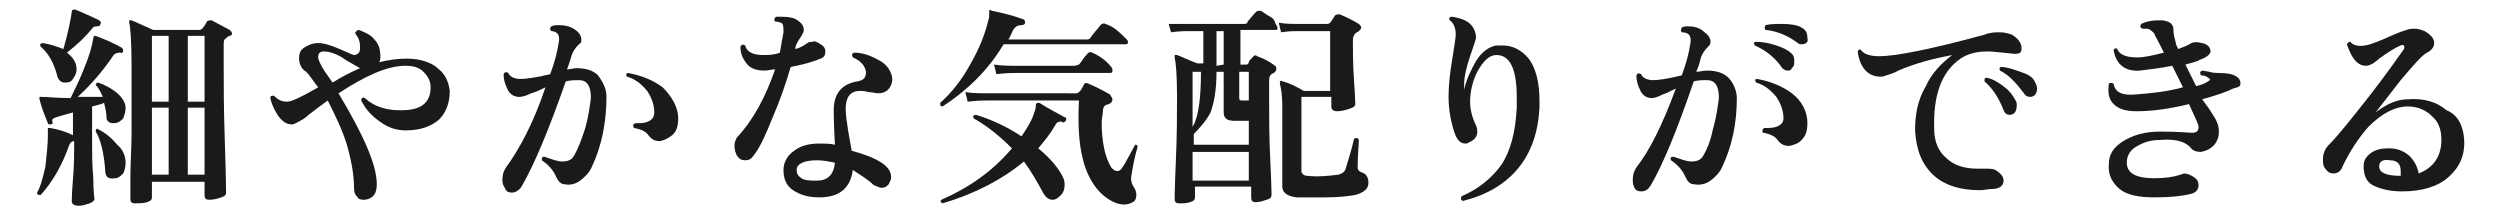
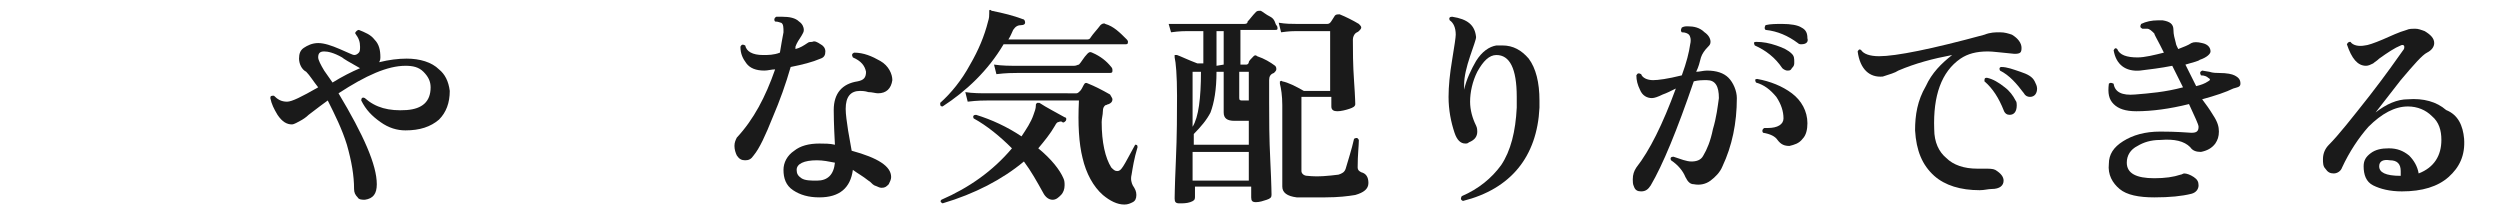
<svg xmlns="http://www.w3.org/2000/svg" version="1.1" id="レイヤー_1" x="0px" y="0px" viewBox="0 0 209 18" style="enable-background:new 0 0 209 18;" xml:space="preserve">
  <style type="text/css">
	.st0{fill:#1A1A1A;}
</style>
  <g id="a">
</g>
  <g id="b">
    <g id="c">
-       <path class="st0" d="M10.5,9c0,0.4-0.1,0.6-0.2,0.9c-0.2,0.2-0.4,0.4-0.8,0.4c-0.4,0-0.6-0.2-0.6-0.5C8.9,9.4,8.8,9,8.7,8.6    c-0.2,0.1-0.6,0.2-1,0.3v3.3c0,0.6,0,1.6,0.1,2.7c0,1.2,0.1,1.7,0.1,1.7c0,0.2-0.2,0.3-0.4,0.4c-0.3,0.1-0.6,0.2-0.9,0.2    C6.1,17.2,6,17,6,16.8c0,0,0-0.6,0.1-1.8s0.1-2.2,0.1-2.7v-0.5c-0.2,0-0.3,0.1-0.4,0.3c-0.6,1.7-1.4,3.1-2.4,4.2    c-0.2,0-0.3,0-0.3-0.2c0.3-0.5,0.5-1.3,0.7-2.2C3.9,12.9,4,12.1,4,11.4c0-0.2,0-0.3,0-0.5c0-0.1,0-0.1,0-0.2c0,0,0.1,0,0.2,0    c0.6,0.1,1.3,0.3,1.9,0.6V9.4C5.4,9.6,5,9.7,4.7,9.8C4.4,9.9,4.3,10,4.4,10.2c0,0.1,0,0.2-0.2,0.2c-0.1,0-0.2,0-0.2-0.1    c-0.2-0.5-0.5-1.2-0.7-2c0-0.1,0-0.1,0-0.2c0,0,0.1,0,0.2,0c0.5,0,1.3,0.1,2.4,0.1C6.2,7.6,6.6,6.8,7,5.8c0.5-1.2,0.7-2,0.8-2.6    c0-0.2,0.1-0.2,0.2-0.2C8.8,3.3,9.5,3.6,10.2,4c0.1,0.1,0.1,0.2,0.1,0.3c-0.1,0.1-0.1,0.2-0.2,0.1c-0.2,0-0.4,0-0.6,0.2    c-0.8,1.2-1.8,2.4-3,3.5c0.8,0,1.5,0,2.1,0C8.4,7.7,8.3,7.4,8,7.1C8,7,8.1,6.9,8.2,6.9c0.6,0.2,1.1,0.5,1.5,0.8    C10.2,8.1,10.5,8.6,10.5,9L10.5,9z M8.4,2c0,0.1-0.1,0.2-0.2,0.2c-0.2,0-0.4,0-0.5,0.2C7.2,3,6.5,3.7,5.6,4.4    c0.5,0.4,0.8,0.8,0.8,1.4c0,0.3-0.1,0.5-0.3,0.8S5.7,6.9,5.4,6.9c-0.3,0-0.5-0.2-0.6-0.5C4.5,5.2,4,4.4,3.4,3.9    c-0.1-0.2,0-0.3,0.2-0.3c0.6,0.1,1.2,0.3,1.7,0.5C5.7,2.7,5.9,1.7,6,1c0-0.1,0-0.1,0.1-0.2c0,0,0.1,0,0.2,0C7,1.1,7.7,1.4,8.3,1.7    C8.4,1.8,8.5,1.9,8.4,2L8.4,2z M10.5,13.6c0,0.4-0.1,0.7-0.2,0.9c-0.2,0.2-0.4,0.4-0.7,0.4c-0.5,0.1-0.8-0.1-0.8-0.6    c-0.1-1.5-0.4-2.7-0.8-3.3c0-0.2,0.1-0.3,0.2-0.2c0.6,0.3,1.1,0.7,1.6,1.3C10.3,12.5,10.5,13.1,10.5,13.6z M19.2,2.5    c0.1,0.1,0.2,0.2,0.2,0.3c0,0.1-0.1,0.2-0.2,0.2S19,3.1,18.9,3.2c-0.2,0.1-0.2,0.3-0.2,0.6v1.8c0,1.4,0,3.5,0.1,6.4    c0.1,2.9,0.1,4.3,0.1,4.1c0,0.2-0.1,0.3-0.4,0.4c-0.3,0.1-0.6,0.2-1,0.2c-0.3,0-0.4-0.1-0.4-0.4v-1.1h-4.4v1.3    c0,0.2-0.1,0.3-0.4,0.4S11.6,17,11.3,17c-0.3,0-0.4-0.1-0.4-0.4c0,0,0-0.6,0-1.7c0-1.3,0.1-2.6,0.1-3.9c0-1.9,0-3.6,0-5.3    c0-2.2-0.1-3.5-0.2-3.8c0-0.1,0-0.1,0-0.2c0.1,0,0.1,0,0.2,0c0.5,0.2,1.1,0.5,1.8,0.8h3.8c0.1,0,0.2,0,0.3-0.1    c0,0,0.2-0.2,0.4-0.6c0.1-0.1,0.2-0.1,0.4-0.1C18.1,1.9,18.6,2.2,19.2,2.5L19.2,2.5z M14.1,8.5V3h-1.4v5.5    C12.7,8.5,14.1,8.5,14.1,8.5z M14.1,14.6V9h-1.4v5.6H14.1z M17.1,8.5V3h-1.4v5.5C15.6,8.5,17.1,8.5,17.1,8.5z M17.1,14.6V9h-1.4    v5.6H17.1z" />
      <path class="st0" d="M37.6,7.6c0,1-0.3,1.8-0.9,2.4c-0.7,0.6-1.6,0.9-2.8,0.9c-0.7,0-1.4-0.2-2.1-0.7s-1.2-1-1.6-1.8    c0-0.2,0.1-0.3,0.3-0.2c0.9,0.8,2,1.1,3.5,1c1.3-0.1,2-0.7,2-1.9c0-0.5-0.2-0.9-0.6-1.3s-0.9-0.5-1.5-0.5c-1.5,0-3.3,0.8-5.6,2.3    c2.1,3.5,3.2,6,3.2,7.6c0,0.8-0.3,1.2-1,1.3c-0.2,0-0.5,0-0.6-0.2c-0.2-0.2-0.3-0.4-0.3-0.7c0-1.1-0.2-2.3-0.6-3.7    c-0.4-1.3-1-2.5-1.6-3.7c-0.3,0.2-0.8,0.6-1.6,1.2c-0.2,0.2-0.5,0.4-0.7,0.5s-0.5,0.3-0.7,0.3c-0.4,0-0.8-0.2-1.2-0.8    c-0.3-0.5-0.5-0.9-0.6-1.4c0-0.2,0.1-0.2,0.3-0.2c0.3,0.3,0.6,0.5,1.1,0.5c0.4,0,1.2-0.4,2.6-1.2c-0.4-0.5-0.7-1-1-1.3    C25.2,5.8,25,5.3,25,4.9c0-0.4,0.1-0.7,0.4-0.9c0.3-0.2,0.7-0.4,1.2-0.4s1.1,0.2,1.8,0.5c0.7,0.3,1.1,0.5,1.2,0.5    c0.2,0,0.3-0.1,0.4-0.2c0.1-0.1,0.1-0.3,0.1-0.5c0-0.4-0.1-0.7-0.4-1.1c0-0.1,0-0.1,0.1-0.2c0,0,0.1-0.1,0.2-0.1    c0.5,0.2,1,0.4,1.3,0.8c0.4,0.4,0.5,0.9,0.5,1.5c0,0.1,0,0.2-0.1,0.4c0.8-0.2,1.6-0.3,2.3-0.3c1.1,0,2.1,0.3,2.7,0.9    C37.2,6.2,37.5,6.8,37.6,7.6L37.6,7.6z M30.1,5.7L30.1,5.7c-0.9-0.5-1.4-0.8-1.5-0.9c-0.7-0.4-1.2-0.5-1.5-0.5    c-0.4,0-0.5,0.2-0.5,0.5c0,0.2,0.2,0.6,0.5,1.1c0.2,0.3,0.5,0.7,0.7,1C28.6,6.4,29.4,6,30.1,5.7L30.1,5.7z" />
-       <path class="st0" d="M50.7,8.1c0,2.1-0.4,4.1-1.2,5.8c-0.2,0.5-0.6,0.9-1,1.2s-0.9,0.4-1.3,0.3c-0.3,0-0.5-0.2-0.7-0.6    c-0.2-0.5-0.6-1-1.2-1.4c0-0.2,0-0.3,0.2-0.3c0.6,0.2,1.1,0.4,1.5,0.4c0.4,0,0.8-0.1,1-0.5c0.3-0.5,0.6-1.3,0.9-2.2    c0.3-1,0.4-1.9,0.5-2.6c0-1-0.3-1.5-1-1.5c-0.3,0-0.7,0-1.1,0.1c-1.4,4-2.6,6.9-3.7,8.8c-0.2,0.3-0.5,0.5-0.8,0.5    s-0.5-0.1-0.6-0.4C42,15.4,42,15.2,42,15c0-0.4,0.1-0.7,0.3-1c1.1-1.5,2.3-3.7,3.3-6.7c-0.4,0.2-0.8,0.4-1.2,0.5    c-0.4,0.2-0.7,0.3-1,0.3c-0.4,0-0.8-0.2-1-0.7c-0.2-0.4-0.3-0.8-0.3-1.2c0.1-0.2,0.2-0.2,0.4-0.1c0.1,0.3,0.5,0.5,1,0.5    c0.4,0,1.3-0.1,2.5-0.4c0.4-1.1,0.6-1.9,0.7-2.6c0.1-0.4,0-0.7-0.1-0.8s-0.3-0.2-0.5-0.2c-0.1-0.1-0.2-0.2,0-0.4    c0.2-0.1,0.4-0.1,0.6-0.1c0.5,0,1,0.1,1.4,0.4c0.3,0.2,0.5,0.5,0.5,0.8c0,0.2,0,0.3-0.2,0.4c-0.3,0.3-0.5,0.6-0.6,0.9    c-0.1,0.3-0.2,0.7-0.4,1.2c0.3,0,0.5-0.1,0.8-0.1c0.8,0,1.4,0.2,1.8,0.6C50.5,7,50.7,7.5,50.7,8.1L50.7,8.1z M56.7,9.9    c0,0.5-0.1,1-0.4,1.3c-0.3,0.3-0.7,0.5-1.1,0.6c-0.4,0-0.7-0.1-1-0.5C54,11,53.6,10.8,53,10.7c-0.1-0.2-0.1-0.3,0.1-0.4    c0.1,0,0.2,0,0.3,0c0.8,0,1.3-0.3,1.3-0.9c0-0.6-0.2-1.2-0.6-1.8c-0.5-0.6-1-1-1.7-1.2c-0.1-0.2,0-0.3,0.1-0.3    c1.1,0.2,2.1,0.6,2.9,1.2C56.2,8.1,56.7,9,56.7,9.9L56.7,9.9z" />
      <path class="st0" d="M68.6,3.7C68.8,3.8,69,4,69,4.3c0,0.3-0.1,0.5-0.4,0.6c-0.7,0.3-1.5,0.5-2.5,0.7c-0.4,1.4-0.9,2.8-1.5,4.2    C64,11.3,63.5,12.4,63,13c-0.2,0.3-0.4,0.4-0.7,0.4s-0.5-0.1-0.7-0.4c-0.1-0.2-0.2-0.5-0.2-0.8s0.1-0.5,0.2-0.7    C63,10,64,8.1,64.8,5.8c-0.3,0-0.6,0.1-0.9,0.1c-0.7,0-1.2-0.2-1.5-0.6c-0.3-0.4-0.5-0.8-0.5-1.4c0.1-0.2,0.2-0.2,0.4-0.1    c0.1,0.5,0.6,0.8,1.5,0.8c0.4,0,0.9,0,1.4-0.2c0.1-0.6,0.2-1.2,0.3-1.7c0-0.4,0-0.7-0.2-0.8c-0.1,0-0.2-0.1-0.5-0.1    c-0.1-0.1-0.1-0.3,0.1-0.4c0.2,0,0.3,0,0.5,0c0.6,0,1.1,0.1,1.4,0.4c0.3,0.2,0.4,0.5,0.4,0.7c0,0.2-0.1,0.3-0.2,0.5    c-0.2,0.3-0.4,0.6-0.5,0.9l0,0.2c0.4-0.1,0.7-0.3,1-0.5c0.1-0.1,0.3-0.1,0.4-0.1C68.1,3.4,68.3,3.5,68.6,3.7L68.6,3.7z M74.6,6.7    c-0.1,0.7-0.5,1.1-1.2,1.1c-0.2,0-0.5-0.1-0.8-0.1c-0.3-0.1-0.6-0.1-0.7-0.1c-0.8,0-1.2,0.5-1.2,1.5c0,0.5,0.1,1.1,0.2,1.8    c0.1,0.6,0.2,1.1,0.3,1.7c2.2,0.6,3.3,1.3,3.3,2.2c0,0.2-0.1,0.4-0.2,0.6c-0.2,0.2-0.3,0.3-0.6,0.3c-0.2,0-0.3-0.1-0.6-0.2    c-0.2-0.1-0.3-0.3-0.5-0.4c-0.5-0.4-0.9-0.6-1.3-0.9c-0.2,1.5-1.1,2.3-2.8,2.3c-0.9,0-1.6-0.2-2.2-0.6c-0.6-0.4-0.8-1-0.8-1.7    c0-0.6,0.3-1.2,0.9-1.6c0.5-0.4,1.2-0.6,2.1-0.6c0.4,0,0.9,0,1.3,0.1c-0.1-1.8-0.1-2.7-0.1-2.9c0-1.4,0.7-2.2,2-2.4    c0.5-0.1,0.7-0.3,0.7-0.8c-0.1-0.5-0.4-0.9-1.1-1.2c-0.1-0.2-0.1-0.3,0.1-0.4c0.8,0,1.5,0.3,2.2,0.7S74.6,6.2,74.6,6.7L74.6,6.7z     M69.8,13.6c-0.5-0.1-1-0.2-1.5-0.2c-1.1,0-1.7,0.3-1.7,0.8c0,0.3,0.1,0.5,0.4,0.7s0.8,0.2,1.3,0.2C69.2,15.1,69.7,14.6,69.8,13.6    z" />
      <path class="st0" d="M89.1,10.1c-0.1,0.1-0.2,0.2-0.3,0.1s-0.3,0-0.3,0c-0.1,0-0.2,0.1-0.3,0.3c-0.4,0.7-0.9,1.3-1.4,1.9    c1.1,0.9,1.8,1.8,2.1,2.5c0.1,0.2,0.1,0.4,0.1,0.6c0,0.3-0.1,0.6-0.3,0.8s-0.4,0.4-0.7,0.4c-0.3,0-0.6-0.2-0.8-0.6    c-0.5-0.9-1-1.8-1.6-2.6c-1.8,1.5-4.1,2.7-6.8,3.5c-0.2-0.1-0.2-0.2-0.1-0.3c2.3-1,4.3-2.4,5.9-4.3c-1-1-2.1-1.9-3.2-2.5    c-0.1-0.2,0-0.3,0.2-0.3c1.3,0.4,2.6,1,3.8,1.8c0.4-0.6,0.8-1.2,1-1.8c0.1-0.3,0.2-0.5,0.2-0.8c0-0.1,0-0.1,0.1-0.2    c0,0,0.1,0,0.2,0C87.5,9,88.3,9.4,89,9.8C89.1,9.8,89.2,9.9,89.1,10.1L89.1,10.1z M94.2,3.3c0.1,0.1,0.1,0.2,0.1,0.2    c0,0.2-0.1,0.2-0.2,0.2H83.9c-1.3,2.2-3.1,3.9-5.1,5.2c-0.2,0-0.2-0.1-0.2-0.3c0.9-0.8,1.8-1.9,2.5-3.2c0.7-1.2,1.2-2.4,1.5-3.6    c0.1-0.3,0.1-0.5,0.1-0.7c0-0.1,0-0.1,0-0.2s0.1-0.1,0.2,0c1,0.2,1.8,0.4,2.6,0.7c0.1,0,0.2,0.1,0.2,0.3c0,0.1-0.1,0.2-0.3,0.2    c-0.3,0-0.5,0.1-0.7,0.4c-0.1,0.2-0.2,0.5-0.4,0.8h6.5c0.2,0,0.3,0,0.4-0.2c0.2-0.3,0.5-0.6,0.8-1c0.1-0.1,0.3-0.2,0.4-0.1    C93.1,2.2,93.6,2.7,94.2,3.3L94.2,3.3z M95.1,12.3c-0.3,1-0.4,1.7-0.5,2.3c-0.1,0.4,0,0.7,0.1,0.9c0.2,0.3,0.3,0.5,0.3,0.8    s-0.1,0.5-0.3,0.6s-0.4,0.2-0.7,0.2c-0.6,0-1.2-0.3-1.8-0.8c-0.8-0.7-1.4-1.8-1.7-3.1c-0.3-1.2-0.4-2.8-0.3-4.8h-7.6    c-0.3,0-0.9,0-1.7,0.1l-0.2-0.8c0.6,0.1,1.3,0.1,1.9,0.1H90c0.1,0,0.2-0.1,0.3-0.2s0.2-0.3,0.3-0.5c0.1-0.2,0.2-0.2,0.4-0.1    c0.5,0.2,1.1,0.5,1.8,0.9C92.9,8.1,93,8.2,93,8.3c0,0.2-0.1,0.3-0.3,0.4c-0.1,0-0.2,0.1-0.3,0.1c-0.1,0.1-0.2,0.2-0.2,0.5    c0,0.3-0.1,0.6-0.1,0.9c0,1.7,0.3,3,0.8,3.8c0.2,0.2,0.3,0.3,0.5,0.3s0.3-0.1,0.5-0.4c0.2-0.3,0.5-0.9,1-1.8    C95,12.1,95.1,12.1,95.1,12.3L95.1,12.3z M92.9,5.6C93,5.7,93,5.8,93,5.9C93,6,93,6.1,92.8,6.1H85c-0.3,0-0.9,0-1.7,0.1l-0.2-0.8    c0.7,0.1,1.3,0.1,1.9,0.1h4.8c0.2,0,0.3-0.1,0.4-0.1c0.2-0.2,0.4-0.6,0.7-0.9c0.1-0.1,0.2-0.2,0.4-0.1C92,4.7,92.5,5.1,92.9,5.6z" />
      <path class="st0" d="M106.7,2.1c0.1,0.1,0.1,0.2,0.1,0.3c0,0.1-0.1,0.1-0.2,0.1h-2.9v2.9h0.5c0.1,0,0.2-0.1,0.2-0.2    s0.2-0.3,0.4-0.5c0.1-0.1,0.2-0.1,0.3,0c0.6,0.2,1.1,0.5,1.5,0.8c0.1,0.1,0.1,0.2,0.1,0.3c0,0.1-0.1,0.2-0.2,0.3    c-0.3,0.1-0.4,0.3-0.4,0.6v1.9c0,1.3,0,2.9,0.1,4.9s0.1,2.9,0.1,2.8c0,0.2-0.1,0.3-0.4,0.4c-0.3,0.1-0.6,0.2-0.9,0.2    c-0.3,0-0.4-0.1-0.4-0.4v-0.9h-4.7v0.9c0,0.2-0.1,0.3-0.4,0.4c-0.3,0.1-0.6,0.1-0.9,0.1c-0.3,0-0.4-0.1-0.4-0.4    c0,0.2,0-0.9,0.1-3.1s0.1-4.1,0.1-5.5c0-1.7-0.1-2.8-0.2-3.2c0-0.1,0-0.2,0-0.2c0,0,0.1,0,0.2,0c0.3,0.1,0.9,0.4,1.7,0.7h0.5V2.6    h-1.3c-0.2,0-0.7,0-1.4,0.1l-0.2-0.7C98.1,2,98.6,2,99.2,2h4.8c0.1,0,0.3,0,0.3-0.2c0.2-0.2,0.4-0.5,0.7-0.8    c0.1-0.1,0.2-0.1,0.4-0.1c0.2,0.1,0.4,0.3,0.8,0.5S106.6,2,106.7,2.1L106.7,2.1z M104.4,12.1v-2h-1.2c-0.6,0-0.9-0.2-0.9-0.7V6    h-0.6c0,1.5-0.2,2.6-0.5,3.4c-0.3,0.6-0.8,1.2-1.4,1.8v0.9C99.8,12.1,104.4,12.1,104.4,12.1z M100.4,6h-0.7v4.6    C100.2,9.8,100.4,8.2,100.4,6z M104.4,15.1v-2.4h-4.7v2.4H104.4z M102.3,5.4V2.6h-0.6v2.9L102.3,5.4L102.3,5.4z M104.4,8.4V6h-0.8    v2.2c0,0.2,0.1,0.2,0.3,0.2C104,8.4,104.4,8.4,104.4,8.4z M114.4,15.3c0,0.5-0.4,0.8-1.1,1c-0.6,0.1-1.4,0.2-2.5,0.2    c-1,0-1.8,0-2.4,0c-0.8-0.1-1.2-0.4-1.2-0.9V8.8c0-0.8-0.1-1.4-0.2-1.8c0-0.1,0-0.2,0-0.2c0.1,0,0.1-0.1,0.2,0    c0.5,0.1,1.1,0.4,1.8,0.8h2.2v-5h-2.8c-0.2,0-0.6,0-1.3,0.1l-0.2-0.8c0.6,0.1,1.1,0.1,1.5,0.1h2.5c0.1,0,0.2,0,0.3-0.1    c0.1-0.1,0.2-0.3,0.4-0.6c0.1-0.1,0.2-0.1,0.4-0.1c0.5,0.2,1.1,0.5,1.6,0.8c0.1,0.1,0.2,0.2,0.2,0.3c0,0.1-0.1,0.2-0.2,0.3    c-0.1,0.1-0.2,0.1-0.3,0.2c-0.1,0.1-0.2,0.3-0.2,0.5c0,0.9,0,2.1,0.1,3.5c0.1,1.4,0.1,2,0.1,1.9c0,0.2-0.2,0.3-0.5,0.4    s-0.7,0.2-1,0.2c-0.3,0-0.5-0.1-0.5-0.4V8.1h-2.5v6.2c0,0.2,0.2,0.4,0.5,0.4c0.9,0.1,1.8,0,2.6-0.1c0.3-0.1,0.5-0.2,0.6-0.5    c0.2-0.7,0.5-1.6,0.7-2.5c0.2-0.1,0.3-0.1,0.4,0.1c0,0.5-0.1,1.2-0.1,2.3c0,0.2,0.1,0.3,0.3,0.4C114.2,14.5,114.4,14.8,114.4,15.3    L114.4,15.3z" />
      <path class="st0" d="M128.7,9c-0.2,4.1-2.4,6.8-6.4,7.8c-0.2-0.1-0.2-0.2-0.1-0.4c1.4-0.6,2.5-1.5,3.3-2.6    c0.8-1.2,1.2-2.8,1.3-4.8c0-0.3,0-0.6,0-0.9c0-2.4-0.6-3.5-1.7-3.5c-0.6,0-1.1,0.5-1.6,1.4c-0.4,0.8-0.6,1.7-0.6,2.5    c0,0.7,0.2,1.4,0.5,2c0.1,0.2,0.1,0.4,0.1,0.5c0,0.4-0.2,0.7-0.7,0.9c-0.1,0.1-0.2,0.1-0.3,0.1c-0.4,0-0.7-0.3-0.9-0.9    c-0.3-0.9-0.5-1.9-0.5-3c0-0.9,0.1-1.9,0.3-3.1c0.2-1.2,0.3-1.9,0.3-2.1c0-0.6-0.2-1-0.5-1.2c-0.1-0.2,0-0.3,0.2-0.3    c1.3,0.2,1.9,0.7,2,1.7c0,0.2-0.2,0.7-0.5,1.6c-0.3,0.9-0.5,1.7-0.5,2.4c0,0.1,0,0.3,0,0.4c0.2-0.9,0.6-1.7,1-2.4    c0.5-0.8,1.1-1.2,1.7-1.3c0.2,0,0.3,0,0.5,0c0.9,0,1.6,0.4,2.2,1.1c0.6,0.8,0.9,2,0.9,3.5C128.7,8.6,128.7,8.8,128.7,9L128.7,9z" />
      <path class="st0" d="M145.2,8.2c0,2.1-0.4,4-1.2,5.7c-0.2,0.5-0.6,0.9-1,1.2s-0.9,0.4-1.4,0.3c-0.3,0-0.5-0.2-0.7-0.6    c-0.2-0.5-0.6-1-1.2-1.4c-0.1-0.2,0-0.3,0.2-0.3c0.6,0.2,1.1,0.4,1.5,0.4c0.4,0,0.8-0.1,1-0.5c0.3-0.5,0.6-1.2,0.8-2.2    c0.3-1,0.4-1.9,0.5-2.6c0-1-0.3-1.5-1-1.5c-0.4,0-0.7,0-1.1,0.1c-1.4,4.1-2.6,7-3.6,8.7c-0.2,0.3-0.4,0.5-0.8,0.5    c-0.3,0-0.5-0.1-0.6-0.4c-0.1-0.2-0.1-0.4-0.1-0.6c0-0.4,0.1-0.7,0.3-1c1.1-1.4,2.2-3.6,3.3-6.6c-0.4,0.2-0.8,0.4-1.1,0.5    c-0.4,0.2-0.7,0.3-0.9,0.3c-0.4,0-0.8-0.2-1-0.7c-0.2-0.4-0.3-0.8-0.3-1.2c0.1-0.2,0.2-0.2,0.4-0.1c0.1,0.3,0.5,0.5,1,0.5    c0.4,0,1.2-0.1,2.4-0.4c0.4-1.1,0.6-1.9,0.7-2.6c0.1-0.4,0-0.7-0.1-0.8s-0.3-0.2-0.6-0.2c-0.1-0.1-0.1-0.2,0-0.4    c0.2-0.1,0.3-0.1,0.5-0.1c0.5,0,1,0.1,1.4,0.5c0.3,0.2,0.5,0.5,0.5,0.8c0,0.2-0.1,0.3-0.2,0.4c-0.3,0.3-0.5,0.6-0.6,0.9    c-0.1,0.4-0.2,0.8-0.4,1.2c0.3,0,0.6-0.1,0.9-0.1c0.8,0,1.4,0.2,1.8,0.6S145.2,7.6,145.2,8.2L145.2,8.2z M149.8,4.5    c0.2,0.2,0.2,0.4,0.2,0.7c0,0.2,0,0.3-0.2,0.5c-0.1,0.2-0.2,0.2-0.4,0.2c-0.1,0-0.3-0.1-0.4-0.2c-0.6-0.9-1.4-1.5-2.3-1.9    c-0.1-0.2-0.1-0.3,0.1-0.3c0.6,0,1.1,0.1,1.7,0.3C149.1,4,149.5,4.2,149.8,4.5L149.8,4.5z M151.1,10.3c0,0.5-0.1,1-0.4,1.3    c-0.3,0.4-0.7,0.5-1.1,0.6c-0.4,0-0.7-0.1-1-0.5c-0.2-0.3-0.6-0.5-1.2-0.6c-0.1-0.1-0.1-0.3,0.1-0.4c0.1,0,0.2,0,0.3,0    c0.8,0,1.3-0.3,1.3-0.8c0-0.6-0.2-1.2-0.6-1.8c-0.5-0.6-1-1-1.7-1.2c-0.1-0.2-0.1-0.3,0.1-0.3c1.1,0.2,2.1,0.6,2.9,1.2    C150.6,8.4,151.1,9.3,151.1,10.3z M150.6,3.7c-0.1,0-0.2,0-0.3-0.1c-0.8-0.6-1.7-1-2.7-1.1c-0.1-0.1-0.1-0.2,0-0.4    c0.4-0.1,0.9-0.1,1.4-0.1c0.7,0,1.3,0.1,1.6,0.3c0.4,0.2,0.5,0.5,0.5,0.9C151.2,3.5,151,3.7,150.6,3.7L150.6,3.7z" />
      <path class="st0" d="M168.4,4.5c-1.1-0.1-1.8-0.2-2.2-0.2c-1,0-1.7,0.2-2.3,0.6c-1.6,1.1-2.3,3.1-2.2,5.9c0,1.1,0.4,1.9,1,2.4    c0.6,0.6,1.5,0.9,2.6,0.9c0.2,0,0.4,0,0.6,0c0.4,0,0.7,0,0.9,0.1c0.5,0.3,0.7,0.6,0.7,0.9c0,0.4-0.3,0.7-1,0.7    c-0.3,0-0.6,0.1-1,0.1c-1.6,0-2.9-0.4-3.8-1.2c-1-0.9-1.5-2.1-1.6-3.8c0-1.3,0.2-2.5,0.9-3.7c0.5-1.1,1.3-1.9,2.2-2.6    c-1.6,0.3-3.1,0.7-4.5,1.3c-0.3,0.2-0.7,0.3-1.3,0.5c-1.1,0.1-1.9-0.6-2.1-2.1c0.1-0.2,0.2-0.2,0.3-0.1c0.2,0.3,0.7,0.5,1.5,0.5    c1.4,0,4.4-0.6,8.8-1.8c0.5-0.2,0.9-0.2,1.3-0.2c0.4,0,0.7,0.1,1,0.2c0.5,0.3,0.8,0.7,0.8,1.1S168.9,4.5,168.4,4.5L168.4,4.5z     M168.5,8.4c0.1,0.1,0.1,0.3,0.1,0.4c0,0.5-0.2,0.8-0.6,0.8c-0.2,0-0.4-0.1-0.5-0.4c-0.4-1-0.9-1.8-1.6-2.4c0-0.2,0-0.3,0.2-0.3    c0.5,0.1,1,0.4,1.5,0.8C168,7.6,168.3,8,168.5,8.4L168.5,8.4z M170.1,6.8c0.1,0.2,0.2,0.4,0.2,0.6c0,0.4-0.2,0.7-0.6,0.7    c-0.2,0-0.4-0.1-0.5-0.3c-0.6-0.8-1.2-1.5-2-1.9c-0.1-0.2,0-0.3,0.1-0.3c0.5,0,1,0.2,1.6,0.4C169.5,6.2,169.9,6.4,170.1,6.8    L170.1,6.8z" />
      <path class="st0" d="M186.7,7.4c-0.6,0.3-1.5,0.6-2.6,0.9c0.3,0.4,0.6,0.8,0.9,1.3c0.4,0.6,0.5,1,0.5,1.4s-0.1,0.7-0.3,1    c-0.3,0.4-0.7,0.6-1.2,0.7c-0.4,0-0.7-0.1-0.9-0.4c-0.5-0.5-1.3-0.7-2.5-0.6c-0.8,0-1.4,0.2-1.9,0.5c-0.6,0.3-0.9,0.8-0.9,1.4    c0,0.9,0.8,1.3,2.3,1.3c0.9,0,1.6-0.1,2.2-0.3c0.1,0,0.2-0.1,0.3-0.1c0.2,0,0.5,0.1,0.8,0.3c0.3,0.2,0.4,0.4,0.4,0.7    c0,0.3-0.2,0.6-0.6,0.7c-0.8,0.2-1.8,0.3-3.1,0.3s-2.3-0.2-2.9-0.7s-1-1.2-0.9-2.1c0-0.8,0.4-1.4,1.2-1.9c0.8-0.5,1.8-0.8,3.1-0.8    c0.4,0,1.2,0,2.6,0.1c0.4,0,0.6-0.1,0.6-0.5c0-0.2-0.3-0.8-0.8-1.9c-1.6,0.4-3.1,0.6-4.4,0.6c-0.9,0-1.5-0.2-1.9-0.6    c-0.4-0.4-0.5-0.9-0.4-1.7c0.1-0.1,0.2-0.1,0.4,0c0.1,0.7,0.7,1,1.8,0.9c1.2-0.1,2.5-0.2,4-0.6l-0.9-1.8c-1,0.2-1.9,0.3-2.7,0.4    c-1.2,0.1-2-0.5-2.2-1.7c0.1-0.2,0.2-0.2,0.3-0.1c0.2,0.5,0.8,0.7,1.7,0.7c0.6,0,1.4-0.2,2.2-0.4l-0.3-0.6c-0.3-0.6-0.5-0.9-0.5-1    c-0.2-0.2-0.4-0.4-0.6-0.4c-0.1,0-0.3,0-0.4,0c-0.2-0.1-0.2-0.2-0.1-0.4c0.4-0.2,0.9-0.3,1.4-0.3c0.1,0,0.3,0,0.4,0    c0.6,0.1,0.9,0.3,0.9,0.8c0,0.4,0.1,0.7,0.2,1.1c0,0.1,0.1,0.3,0.2,0.5c0.5-0.2,0.8-0.3,1.1-0.5c0.2-0.1,0.5-0.1,0.9,0    c0.5,0.1,0.7,0.4,0.7,0.7c0,0.2-0.3,0.5-0.9,0.7c-0.1,0.1-0.5,0.2-1.2,0.4c0.3,0.6,0.6,1.2,0.9,1.8c0.4-0.1,0.7-0.2,1-0.4    c0.2-0.1,0.2-0.2,0-0.3c-0.1-0.1-0.3-0.2-0.6-0.2c-0.1-0.2-0.1-0.3,0.1-0.4l0.6,0.1c0.3,0.1,0.6,0.1,0.8,0.1    c0.7,0,1.1,0.1,1.3,0.2c0.4,0.2,0.5,0.4,0.5,0.7S187,7.3,186.7,7.4L186.7,7.4z" />
      <path class="st0" d="M206,11.6c0.1,1.4-0.4,2.4-1.3,3.2c-0.9,0.8-2.2,1.2-3.9,1.2c-1,0-1.8-0.2-2.4-0.5s-0.8-0.9-0.8-1.6    c0-0.5,0.2-0.8,0.6-1.1c0.4-0.3,0.9-0.4,1.5-0.4c0.7,0,1.2,0.2,1.7,0.6c0.4,0.4,0.7,0.9,0.8,1.5c1.3-0.5,1.9-1.5,1.9-2.8    c0-0.8-0.2-1.5-0.8-2c-0.5-0.5-1.2-0.8-2-0.8c-1.1,0-2.2,0.6-3.3,1.7c-0.8,0.9-1.6,2.1-2.2,3.4c-0.1,0.3-0.4,0.5-0.7,0.5    c-0.3,0-0.5-0.1-0.7-0.4c-0.2-0.2-0.2-0.5-0.2-0.8c0-0.5,0.2-0.9,0.5-1.2c0.8-0.8,1.9-2.2,3.4-4.1c1.4-1.8,2.3-3.1,2.8-3.8    c0.1-0.1,0.1-0.2,0.1-0.3c0-0.1-0.1-0.2-0.3-0.1c-0.5,0.2-1.1,0.6-1.8,1.1c-0.2,0.2-0.4,0.3-0.5,0.4c-0.2,0.1-0.4,0.2-0.6,0.2    c-0.7,0-1.2-0.6-1.6-1.8c0.1-0.2,0.2-0.2,0.3-0.2c0.2,0.3,0.7,0.4,1.2,0.3c0.2,0,0.8-0.2,1.5-0.5c0.7-0.3,1.3-0.6,2-0.8    c0.2-0.1,0.5-0.1,0.7-0.1c0.3,0,0.5,0.1,0.8,0.2c0.5,0.3,0.8,0.6,0.8,1c0,0.3-0.2,0.6-0.6,0.8c-0.4,0.2-1.1,1-2.2,2.3    c-0.7,0.9-1.4,1.8-2.1,2.7c0.9-0.7,1.8-1.1,2.7-1.1c1.3-0.1,2.4,0.2,3.2,0.9C205.5,9.6,205.9,10.5,206,11.6L206,11.6z M200.7,14.7    c0-0.1,0-0.2,0-0.4c0-0.6-0.3-0.9-0.9-0.9c-0.6-0.1-0.9,0.1-0.9,0.5C198.9,14.4,199.4,14.7,200.7,14.7L200.7,14.7z" />
    </g>
  </g>
</svg>